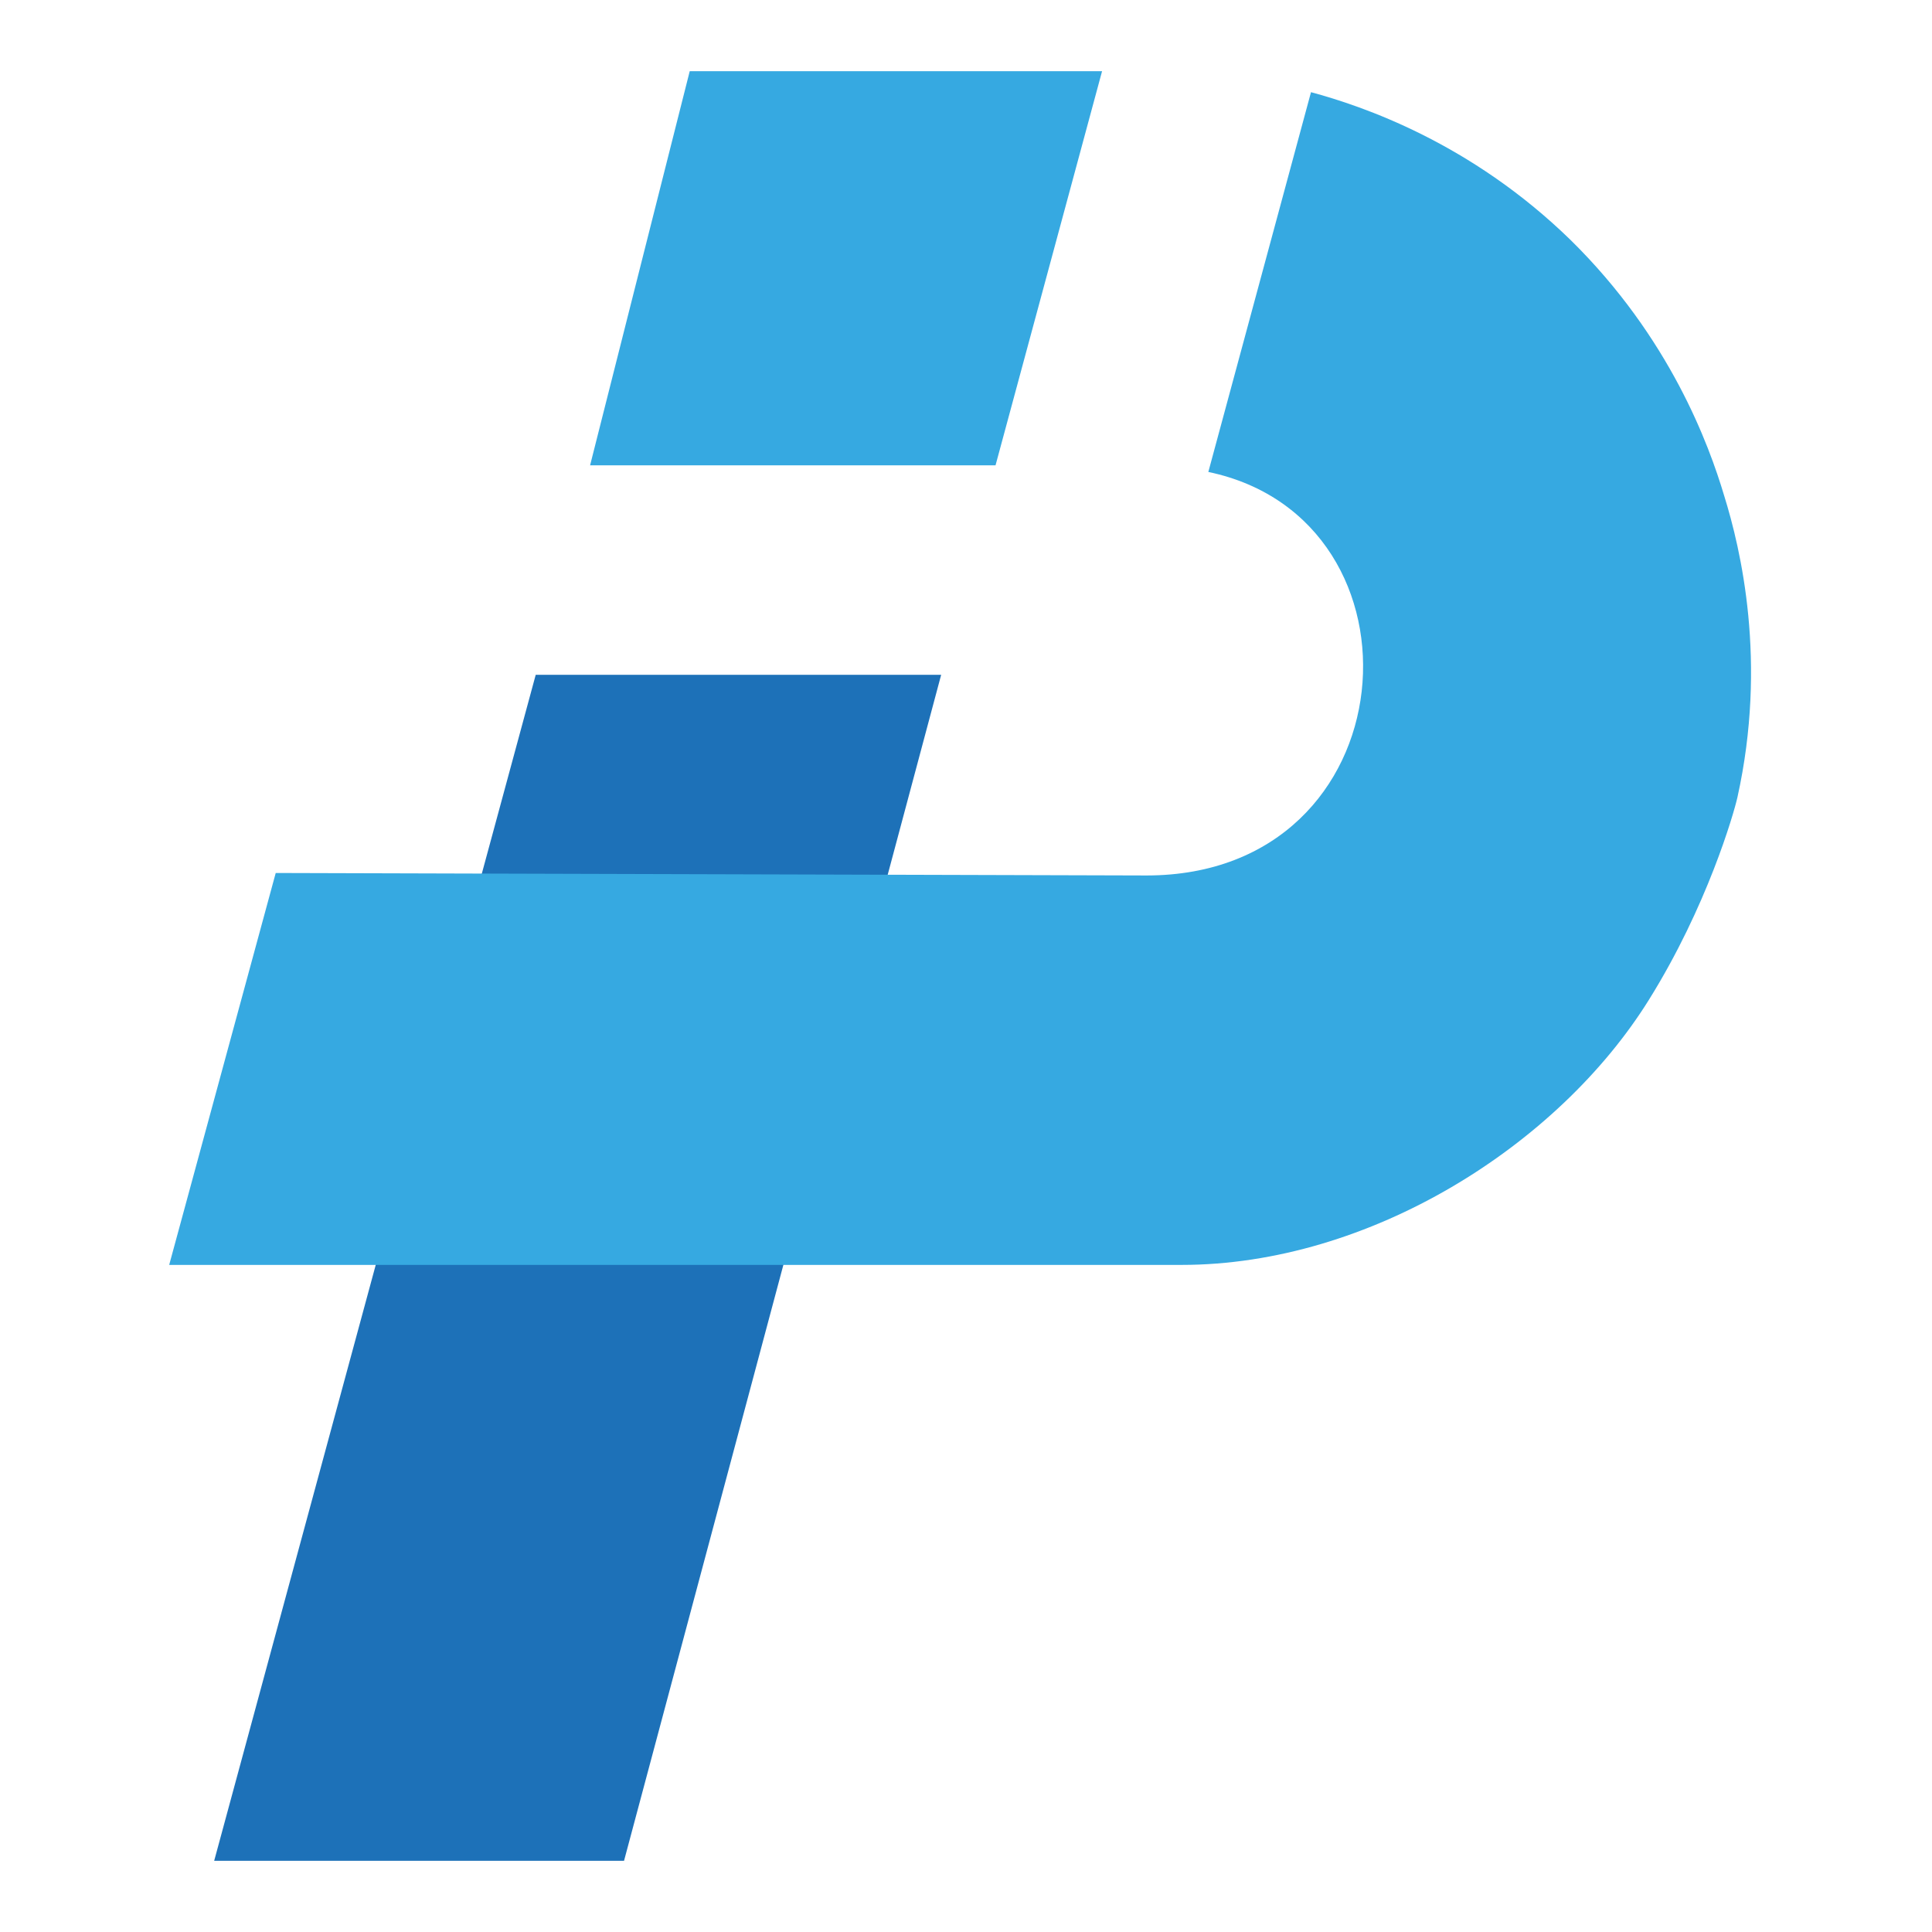
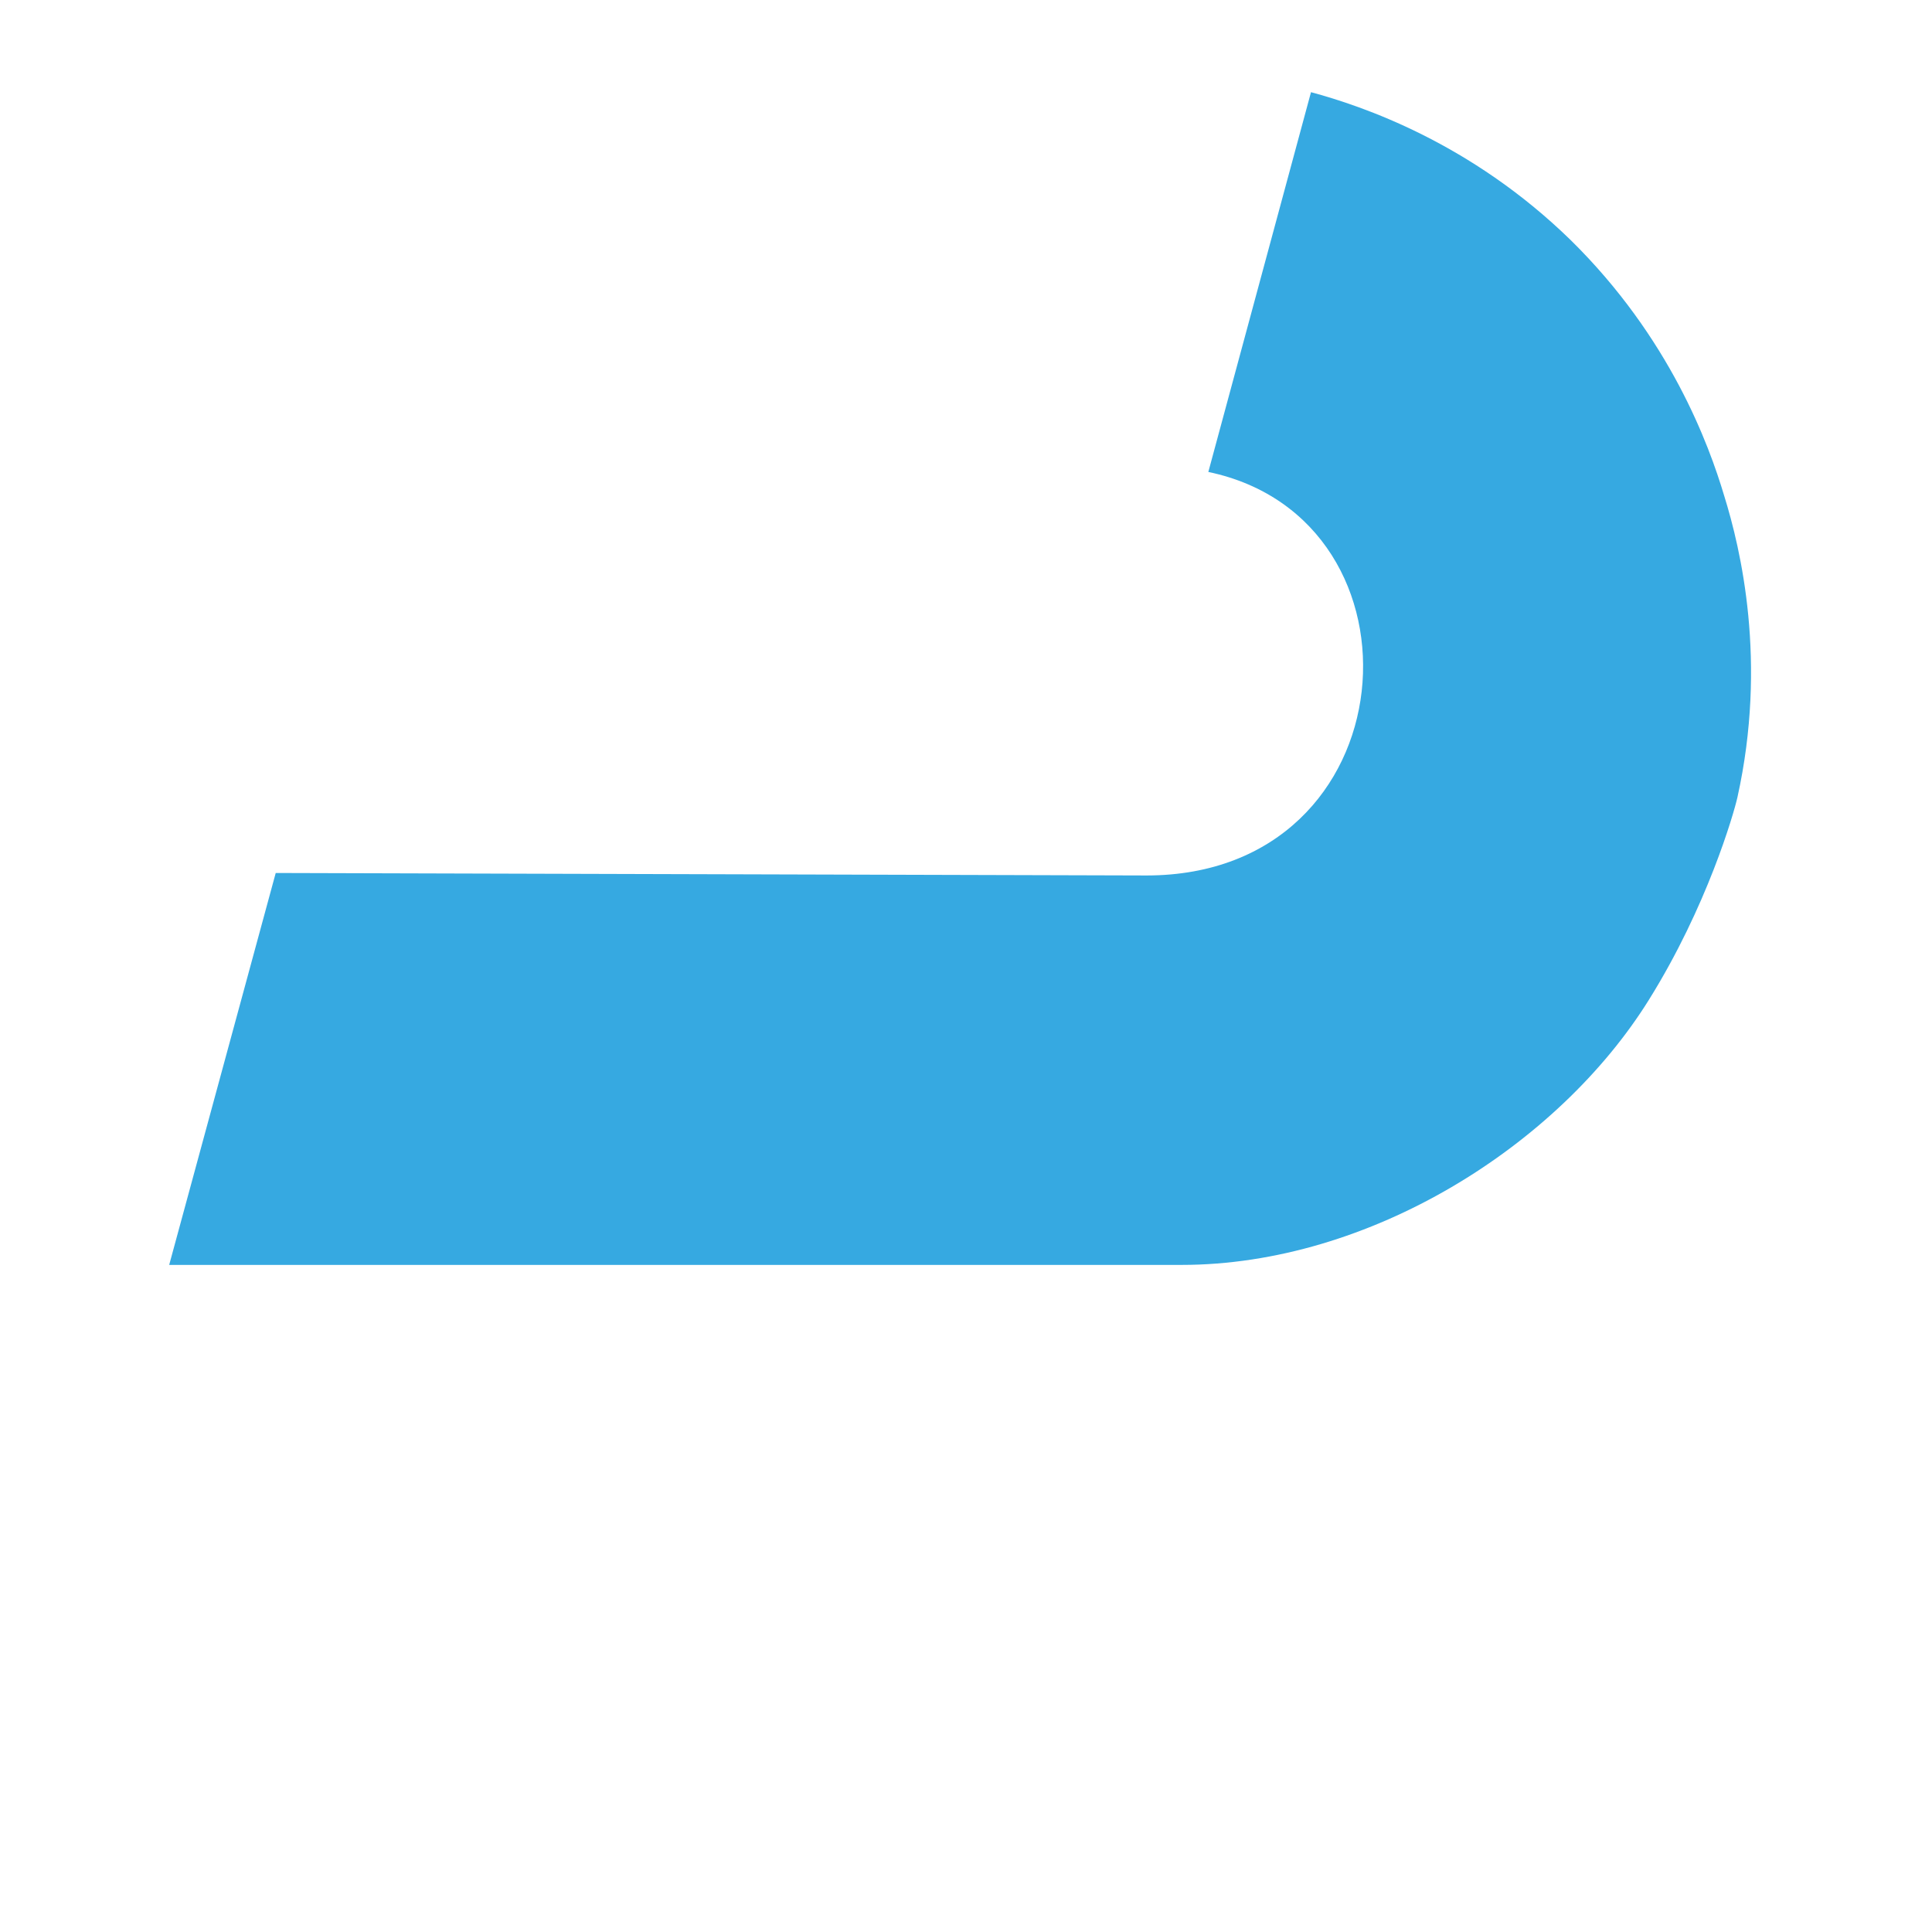
<svg xmlns="http://www.w3.org/2000/svg" version="1.1" id="Livello_1" x="0px" y="0px" viewBox="0 0 700 700" style="enable-background:new 0 0 700 700;" xml:space="preserve">
  <style type="text/css">
	.st0{fill:#36A9E1;}
	.st1{fill:#1D71B8;}
</style>
-   <polygon class="st0" points="249.9,25.8 399.3,25.8 360.7,168.6 213.8,168.6 " />
-   <polygon class="st1" points="194.1,244.5 341,244.5 226.1,674.2 77.6,674.2 " />
  <path class="st0" d="M624.7,179.6c6,19.3,15.7,60.1,4.8,109.3c-1.3,5.8-11,39.6-32.1,73.4c-32.9,52.8-101.2,96-169.3,96  c-122.3,0-244.6,0-366.8,0c12.9-47.3,25.7-94.7,38.6-142l315.6,0.9c95.6-0.1,104.6-129,22.3-146.2c12.4-45.9,24.8-91.7,37.2-137.6  c18.5,5,57.8,18.2,94.1,53.6C605.1,122.4,619.2,161.2,624.7,179.6z" />
</svg>